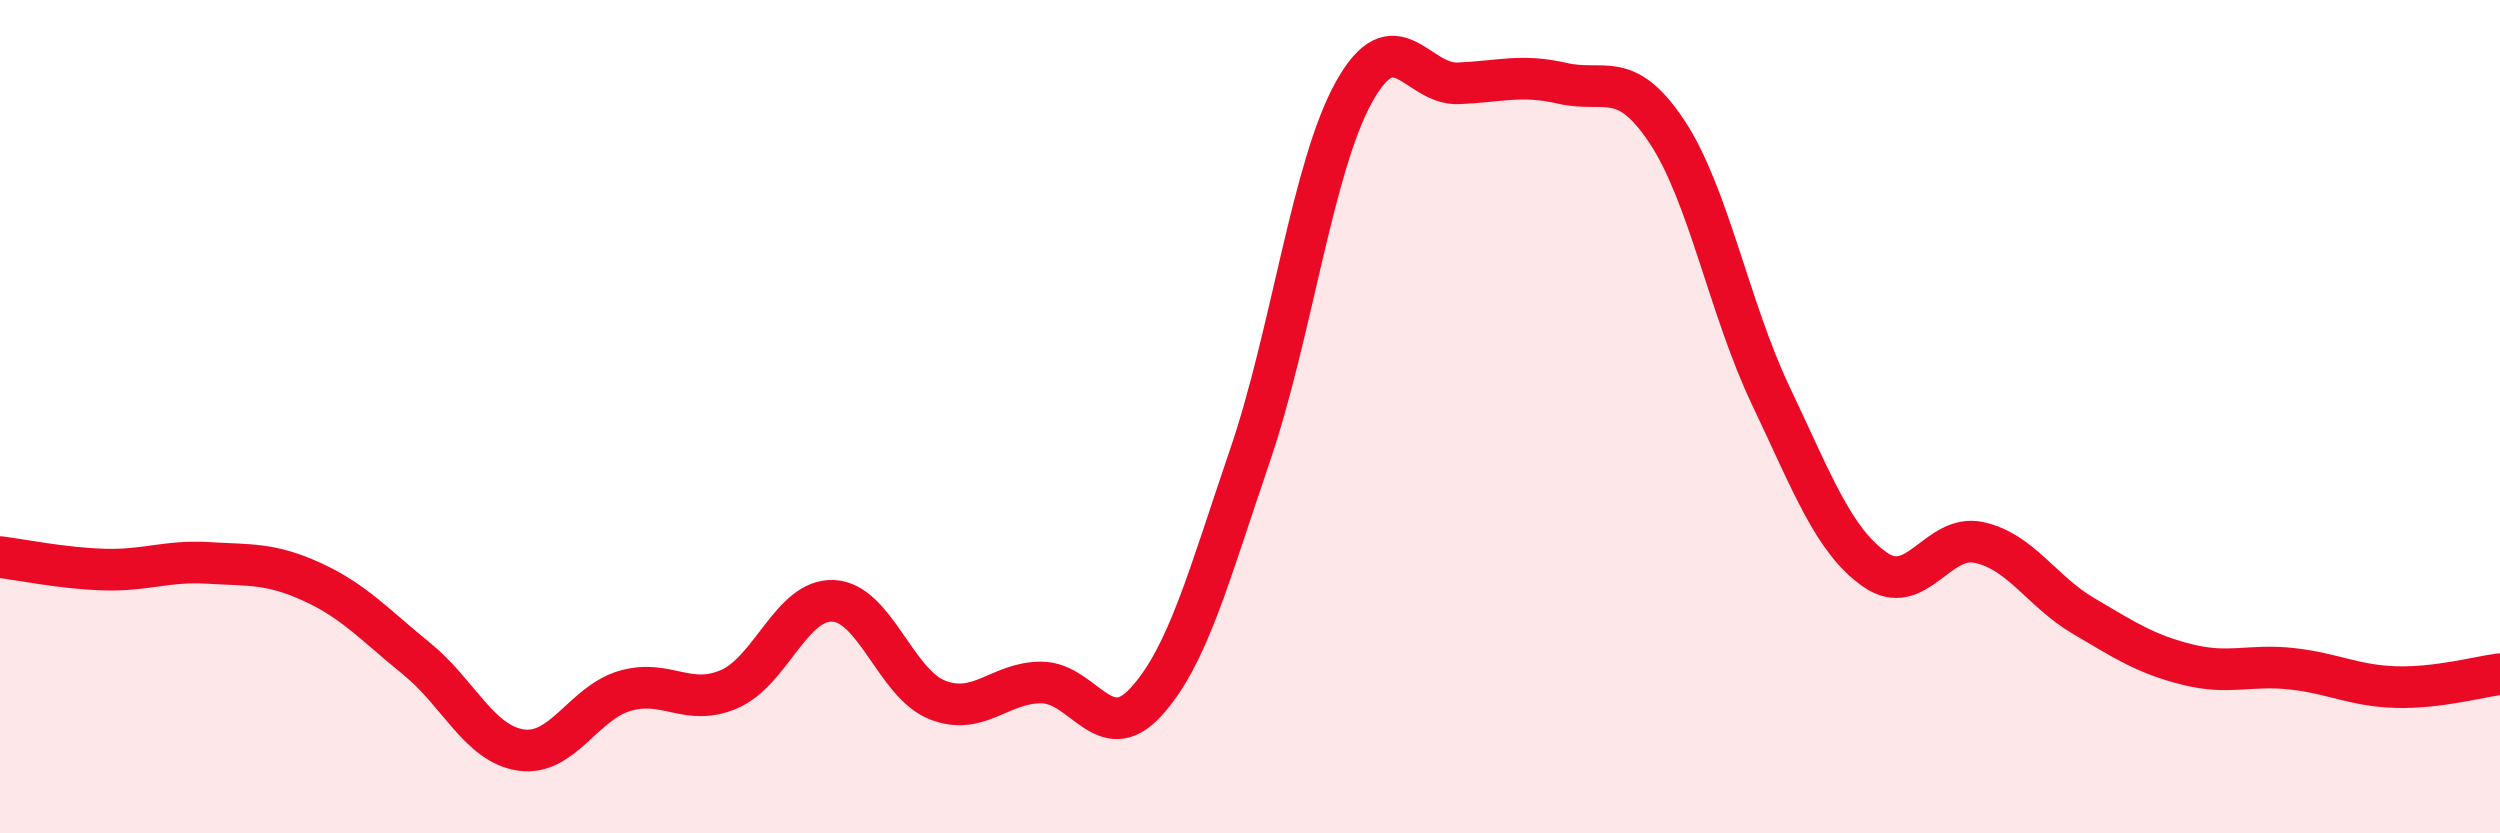
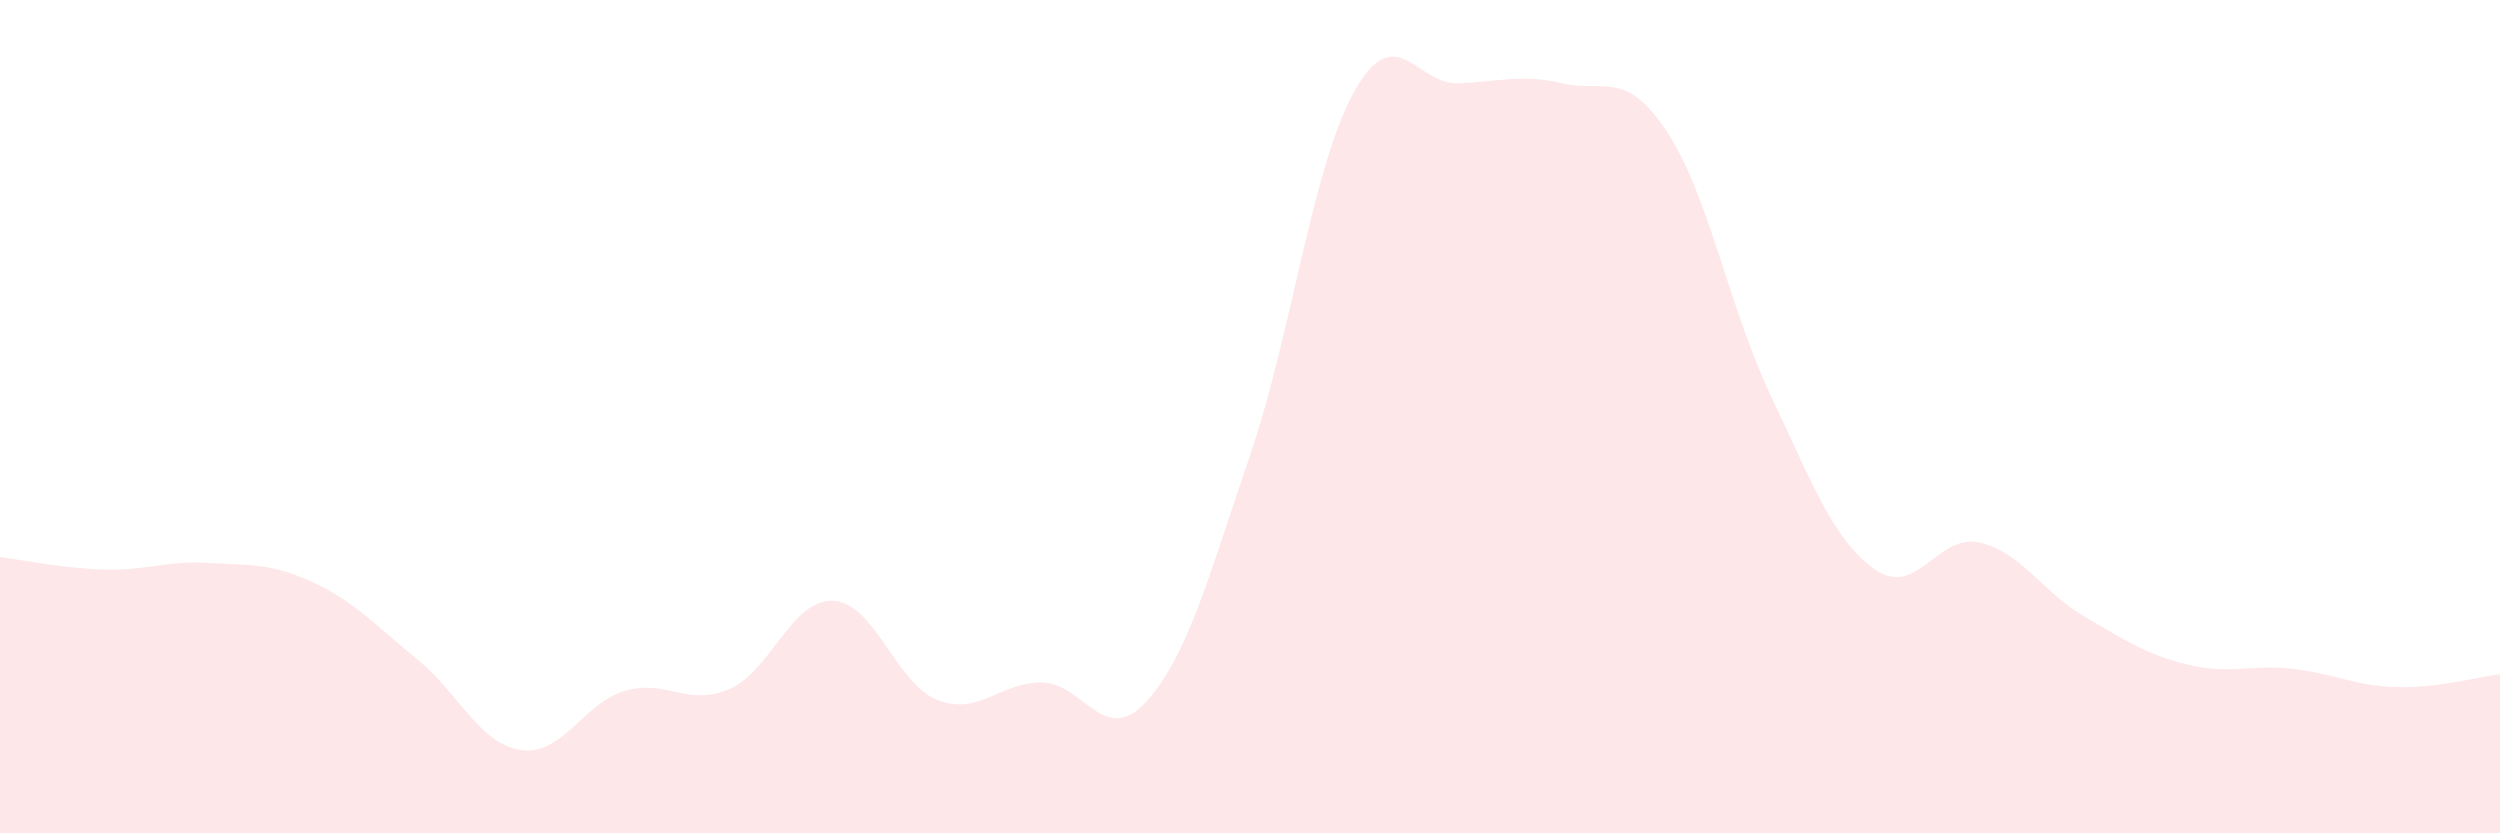
<svg xmlns="http://www.w3.org/2000/svg" width="60" height="20" viewBox="0 0 60 20">
  <path d="M 0,13.37 C 0.5,13.43 1.5,13.64 2.5,13.67 C 3.5,13.7 4,13.45 5,13.51 C 6,13.57 6.5,13.51 7.5,13.97 C 8.5,14.43 9,15 10,15.81 C 11,16.62 11.5,17.85 12.5,18 C 13.5,18.15 14,16.87 15,16.58 C 16,16.29 16.5,16.97 17.5,16.54 C 18.5,16.11 19,14.37 20,14.42 C 21,14.47 21.5,16.41 22.5,16.8 C 23.5,17.19 24,16.37 25,16.38 C 26,16.39 26.5,17.94 27.5,16.85 C 28.5,15.76 29,13.86 30,10.93 C 31,8 31.5,3.99 32.5,2.2 C 33.5,0.41 34,2.04 35,2 C 36,1.96 36.5,1.77 37.5,2 C 38.5,2.23 39,1.65 40,3.15 C 41,4.65 41.5,7.4 42.5,9.5 C 43.5,11.6 44,12.97 45,13.67 C 46,14.37 46.5,12.8 47.5,13.02 C 48.5,13.24 49,14.19 50,14.78 C 51,15.37 51.5,15.7 52.5,15.95 C 53.5,16.2 54,15.94 55,16.05 C 56,16.16 56.5,16.46 57.5,16.49 C 58.5,16.52 59.5,16.24 60,16.18L60 20L0 20Z" fill="#EB0A25" opacity="0.1" stroke-linecap="round" stroke-linejoin="round" />
-   <path d="M 0,13.37 C 0.5,13.43 1.5,13.64 2.5,13.67 C 3.5,13.7 4,13.45 5,13.51 C 6,13.57 6.5,13.51 7.5,13.97 C 8.5,14.43 9,15 10,15.81 C 11,16.62 11.5,17.85 12.5,18 C 13.5,18.15 14,16.87 15,16.58 C 16,16.29 16.5,16.97 17.5,16.54 C 18.5,16.11 19,14.37 20,14.42 C 21,14.47 21.5,16.41 22.5,16.8 C 23.5,17.19 24,16.37 25,16.38 C 26,16.39 26.5,17.94 27.5,16.85 C 28.5,15.76 29,13.86 30,10.93 C 31,8 31.5,3.99 32.5,2.2 C 33.5,0.41 34,2.04 35,2 C 36,1.96 36.5,1.77 37.5,2 C 38.5,2.23 39,1.65 40,3.15 C 41,4.65 41.5,7.4 42.5,9.5 C 43.5,11.6 44,12.97 45,13.67 C 46,14.37 46.5,12.8 47.5,13.02 C 48.5,13.24 49,14.19 50,14.78 C 51,15.37 51.5,15.7 52.5,15.95 C 53.5,16.2 54,15.94 55,16.05 C 56,16.16 56.5,16.46 57.5,16.49 C 58.5,16.52 59.5,16.24 60,16.18" stroke="#EB0A25" stroke-width="1" fill="none" stroke-linecap="round" stroke-linejoin="round" />
</svg>